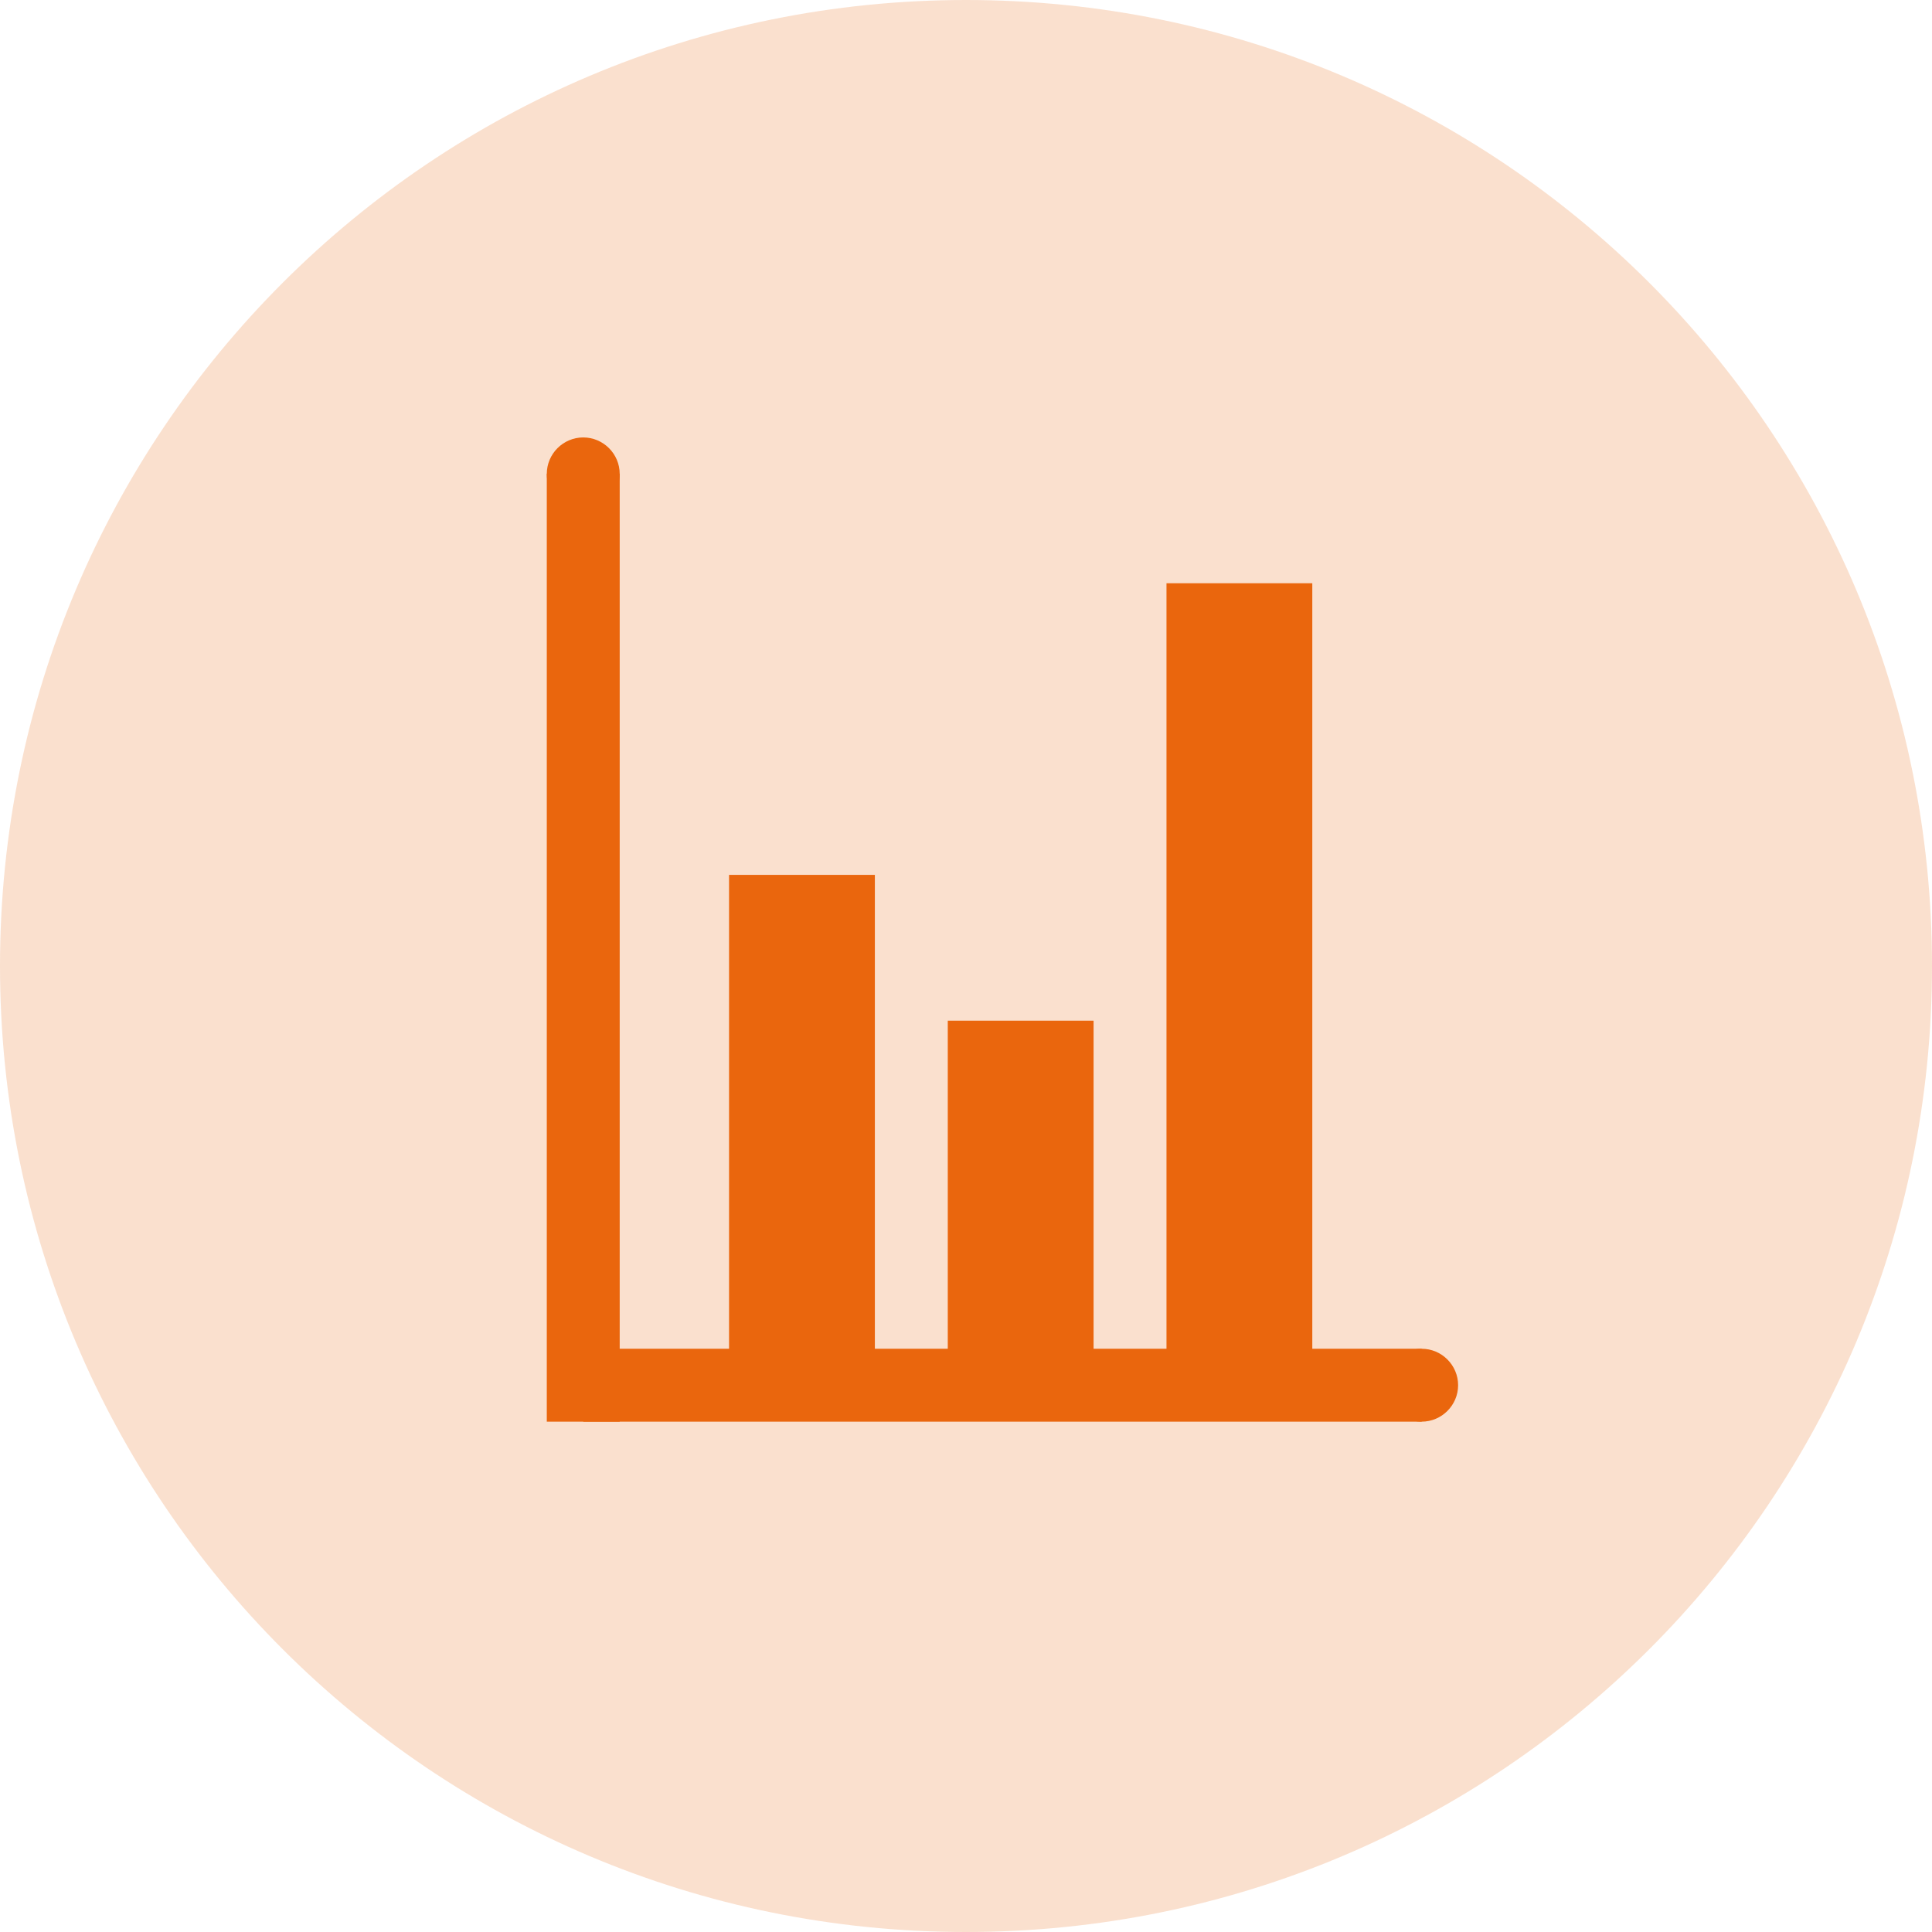
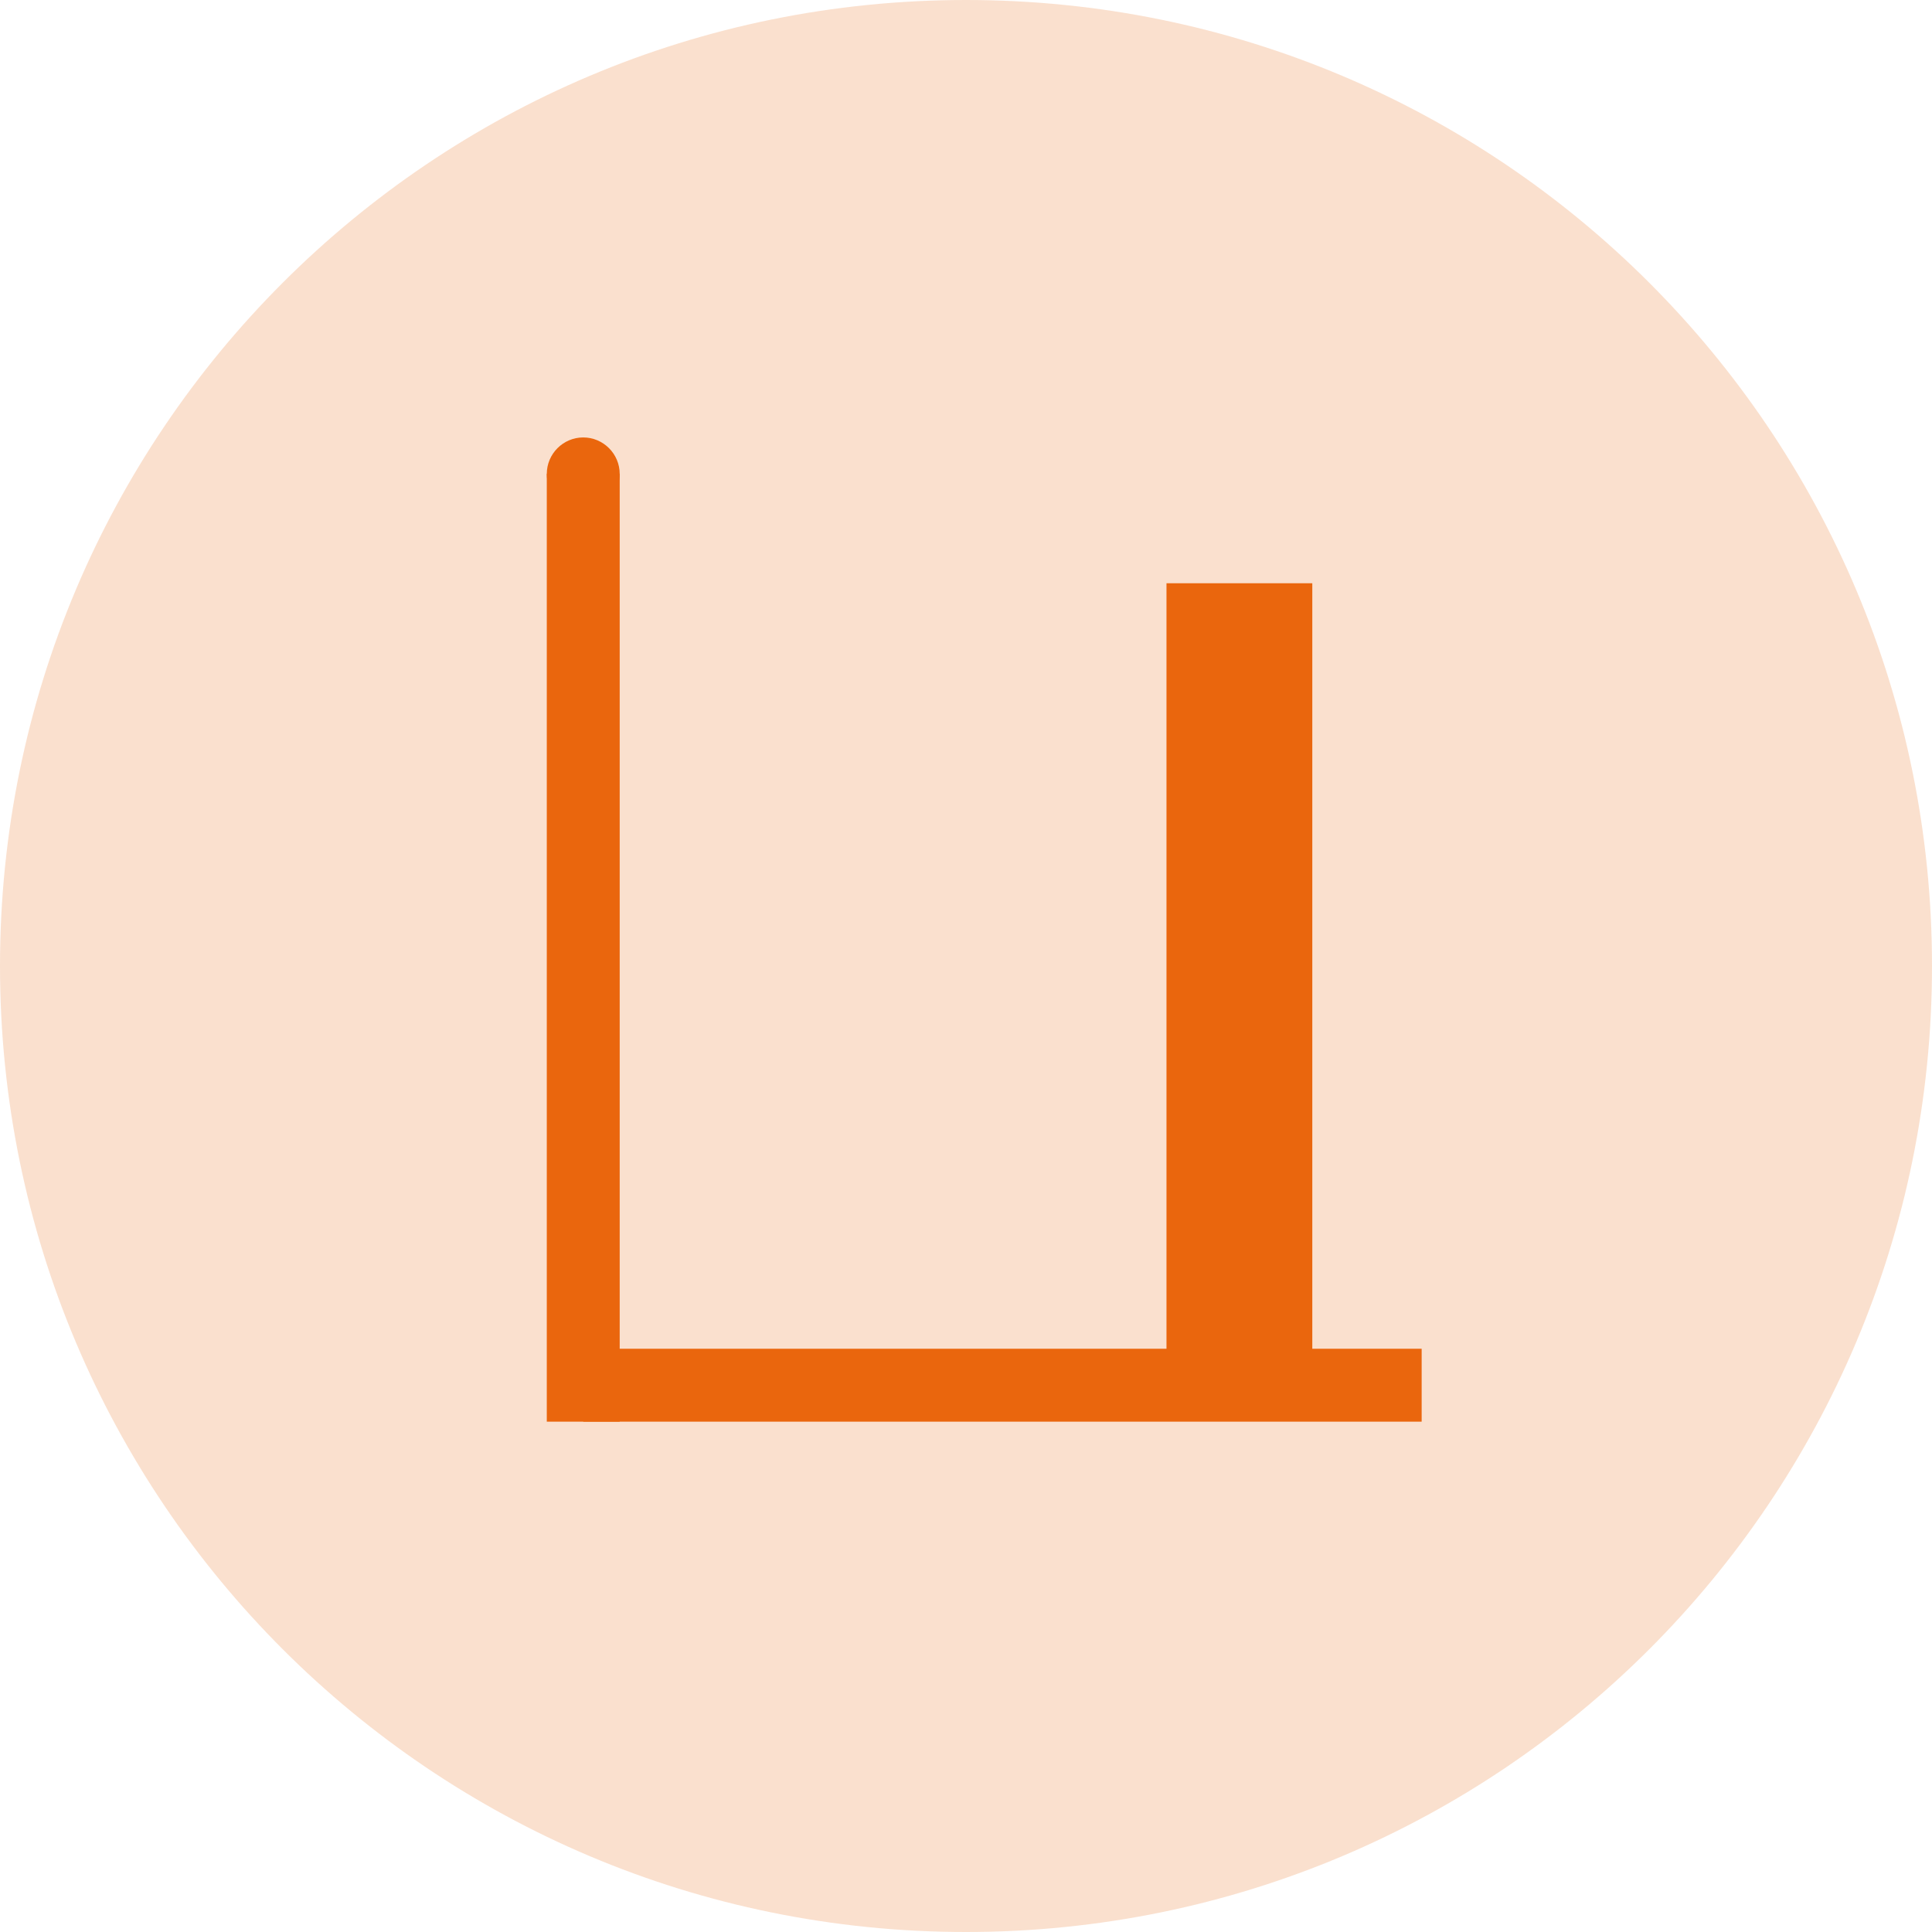
<svg xmlns="http://www.w3.org/2000/svg" version="1.2" viewBox="0 0 53 53" width="53" height="53">
  <title>686fcbc771aaa5c7938ce875_3</title>
  <style>
		.s0 { opacity: .2;fill: #ea660d } 
		.s1 { fill: #ea660d } 
	</style>
  <g id="Layer 1">
    <path class="s0" d="m26.5 53c-14.65 0-26.5-11.85-26.5-26.5 0-14.65 11.85-26.5 26.5-26.5 14.65 0 26.5 11.85 26.5 26.5 0 14.65-11.85 26.5-26.5 26.5z" />
    <g id="Dossier 2">
      <path id="Forme 14" fill-rule="evenodd" class="s1" d="m16 14c-0.55 0-1-0.45-1-1 0-0.55 0.45-1 1-1 0.55 0 1 0.45 1 1 0 0.55-0.45 1-1 1z" />
-       <path id="Forme 15" fill-rule="evenodd" class="s1" d="m39 39c-0.55 0-1-0.45-1-1 0-0.55 0.45-1 1-1 0.55 0 1 0.45 1 1 0 0.55-0.45 1-1 1z" />
      <path id="Forme 9" fill-rule="evenodd" class="s1" d="m17 13v26h-2v-26z" />
      <path id="Forme 10" fill-rule="evenodd" class="s1" d="m39 37v2h-23v-2z" />
-       <path id="Forme 11" fill-rule="evenodd" class="s1" d="m24 24v14h-4v-14z" />
-       <path id="Forme 12" fill-rule="evenodd" class="s1" d="m30 28v10h-4v-10z" />
-       <path id="Forme 13" fill-rule="evenodd" class="s1" d="m36 16v22h-4v-22z" />
+       <path id="Forme 13" fill-rule="evenodd" class="s1" d="m36 16v22h-4v-22" />
    </g>
  </g>
</svg>